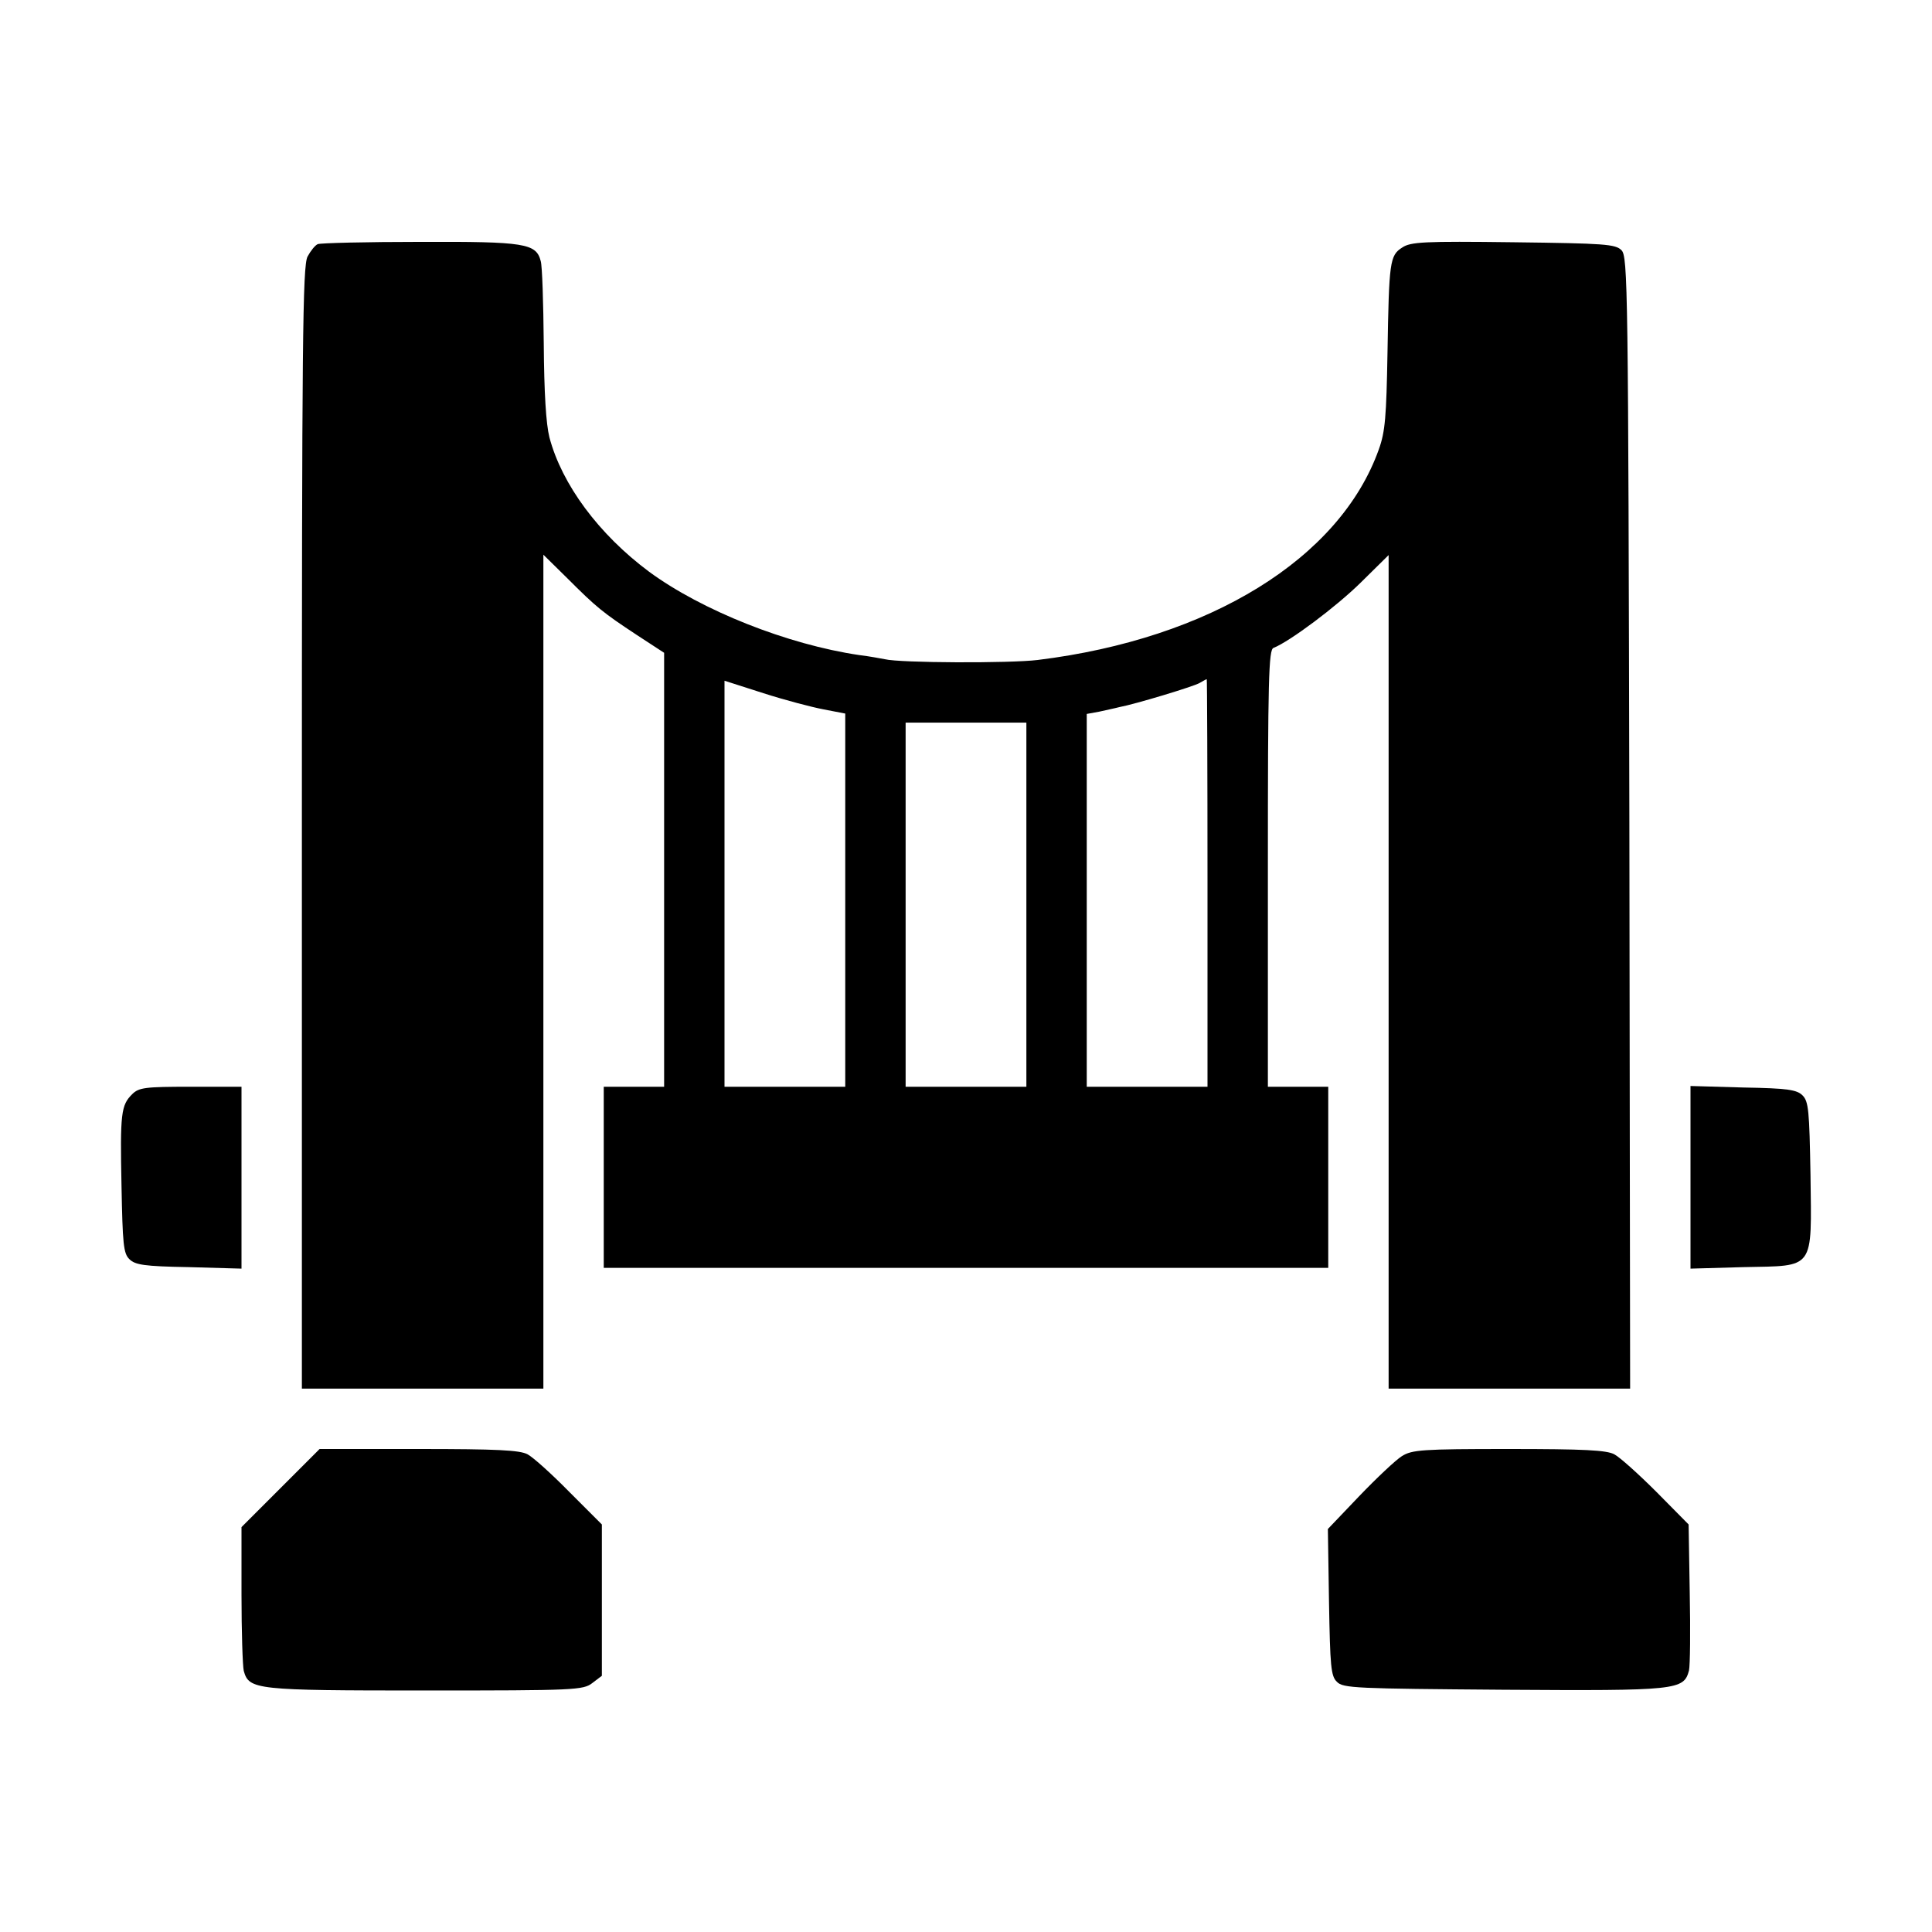
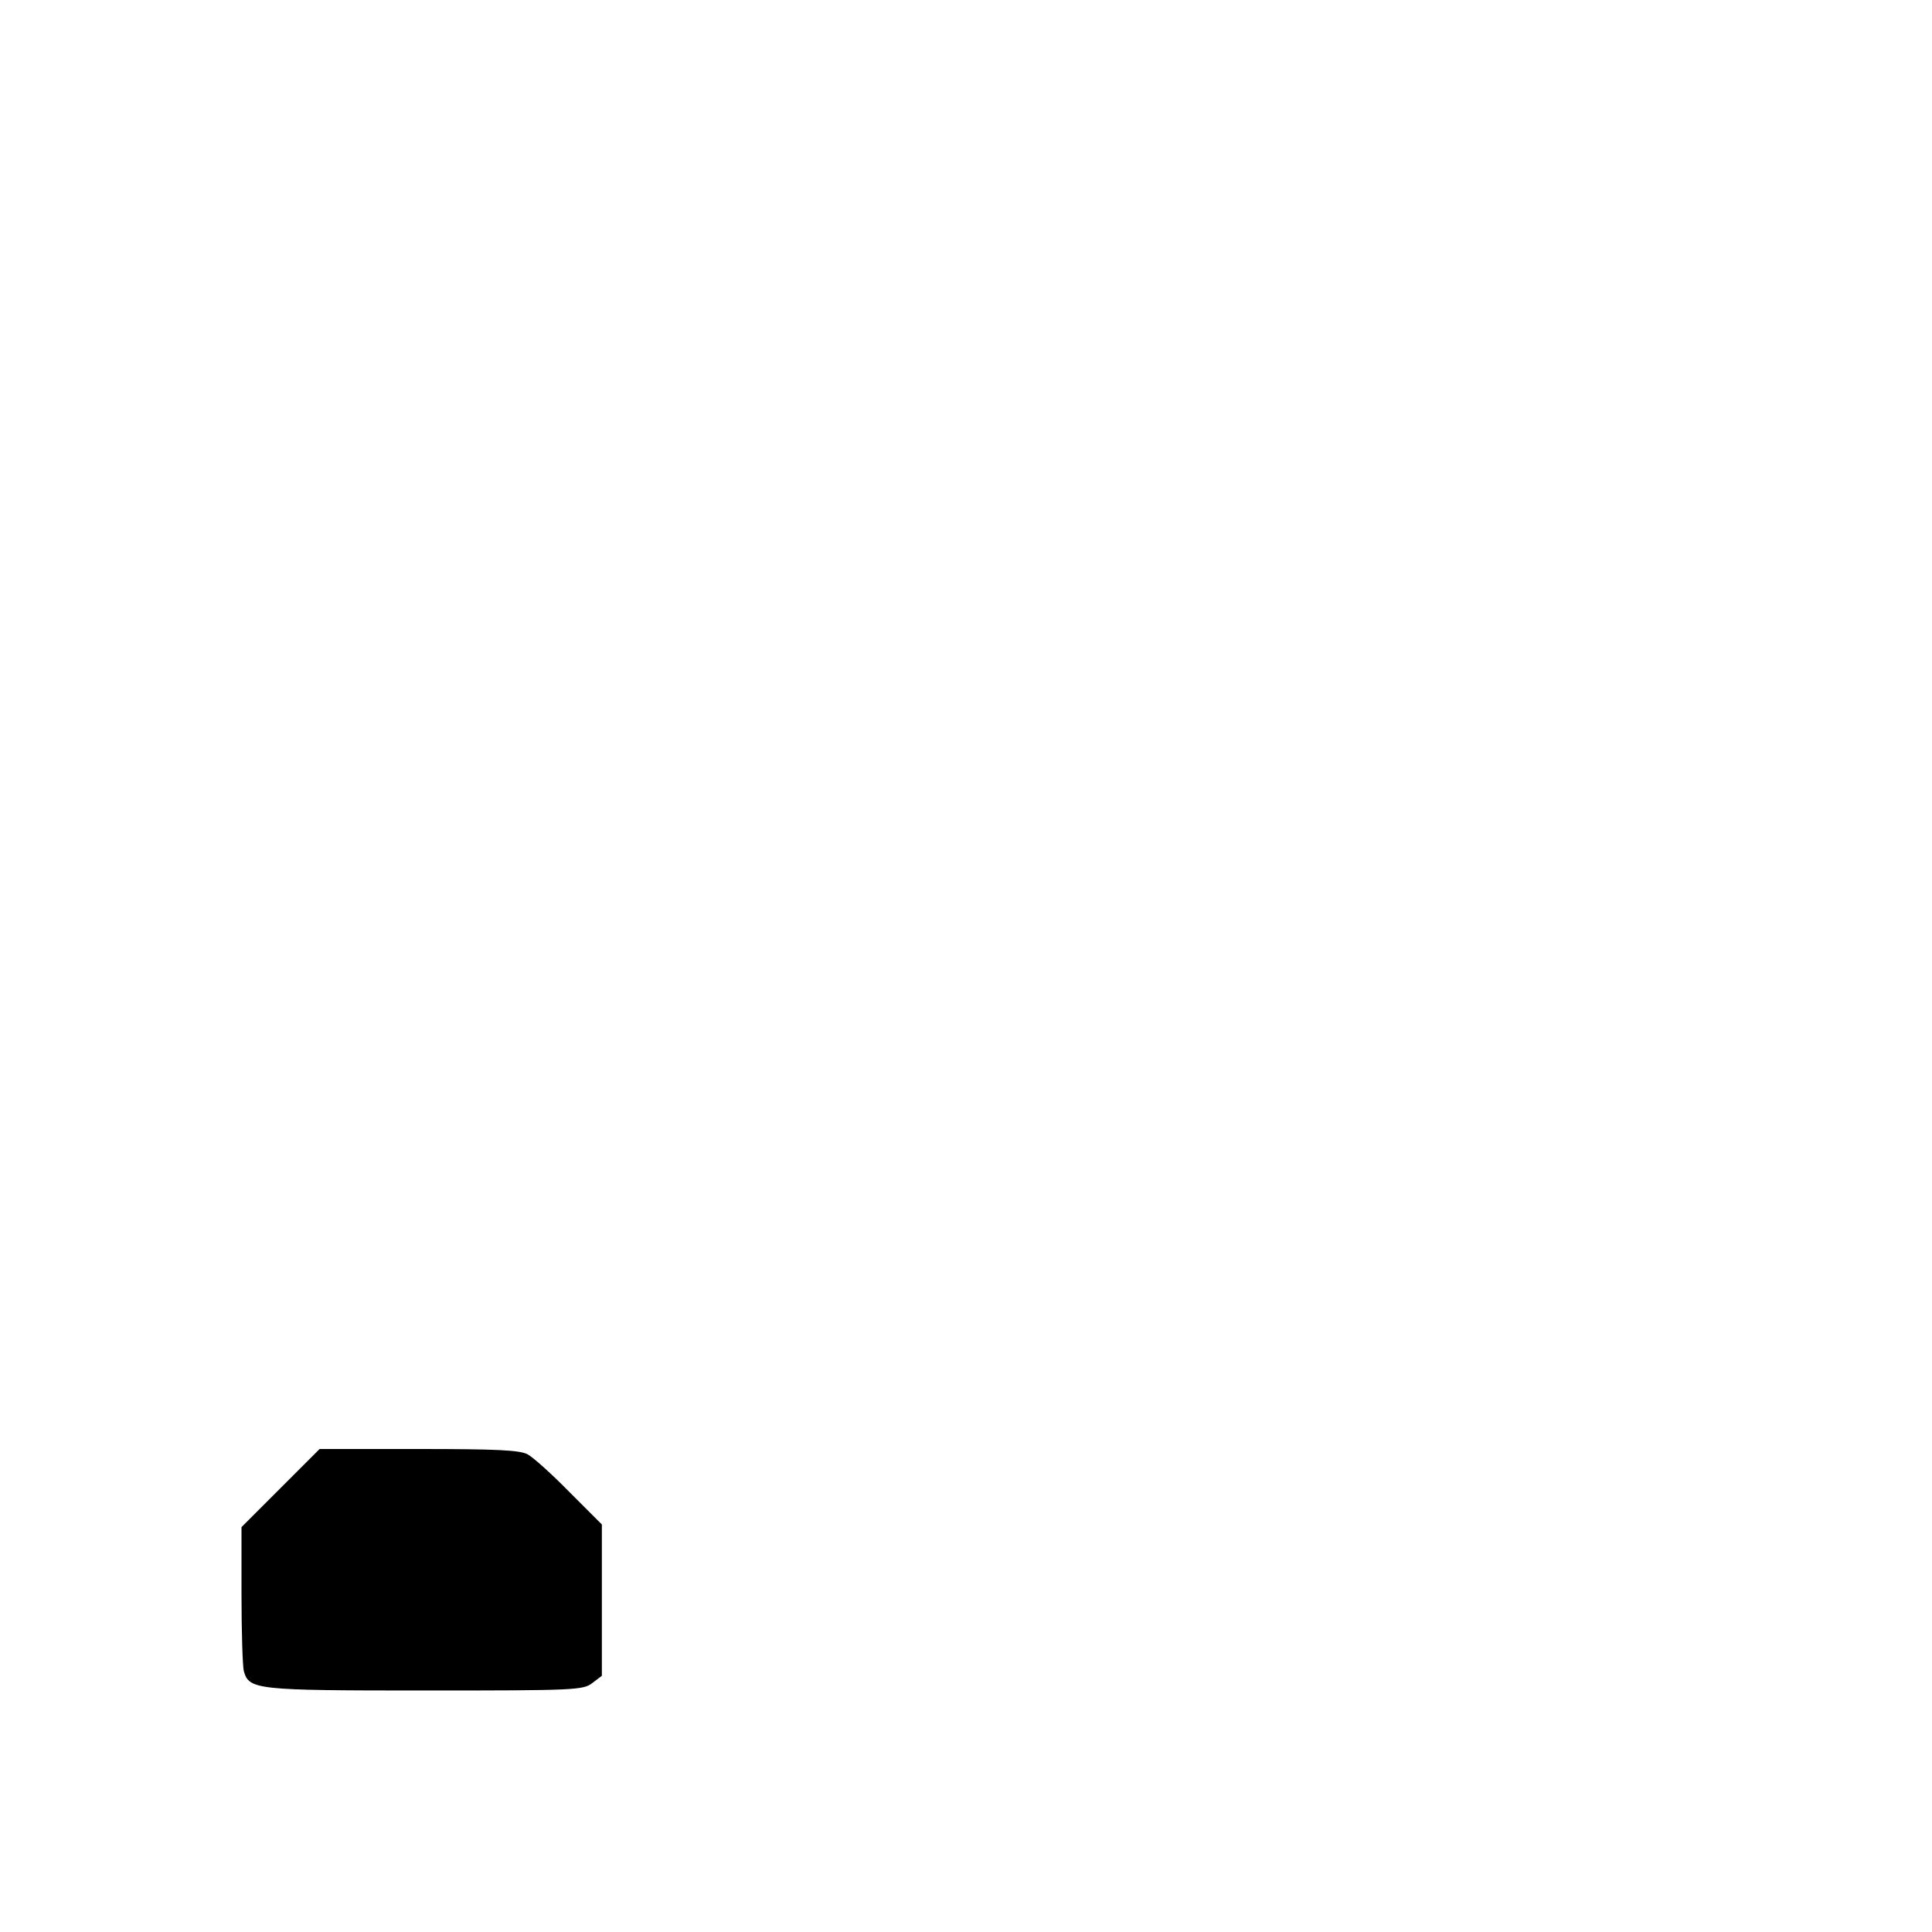
<svg xmlns="http://www.w3.org/2000/svg" version="1.0" width="512pt" height="512pt" viewBox="0 0 512 512" preserveAspectRatio="xMidYMid meet">
  <g transform="translate(0,512) scale(0.1,-0.1)" fill="#000000" stroke="none">
-     <path d="M842 4473 c-7 -3 -19 -18 -27 -33 -13 -25 -15 -223 -15 -1515 l0 -1485 320 0 320 0 0 1105 0 1105 63 -62 c78 -78 94 -91 185 -151 l72 -47 0 -575 0 -575 -80 0 -80 0 0 -240 0 -240 960 0 960 0 0 240 0 240 -80 0 -80 0 0 579 c0 499 2 580 15 584 43 17 166 109 231 173 l74 73 0 -1104 0 -1105 320 0 320 0 -2 1500 c-3 1423 -4 1500 -21 1517 -16 16 -44 18 -287 21 -236 3 -272 1 -294 -14 -33 -21 -35 -37 -39 -279 -3 -169 -6 -209 -23 -256 -103 -289 -448 -502 -904 -558 -73 -9 -365 -8 -405 2 -11 2 -42 8 -68 11 -190 28 -417 118 -557 221 -133 99 -231 231 -264 356 -9 36 -14 117 -15 249 -1 107 -4 205 -8 218 -12 47 -41 52 -320 51 -142 0 -264 -3 -271 -6z m1341 -1233 l57 -11 0 -495 0 -494 -160 0 -160 0 0 538 0 538 103 -33 c56 -18 128 -37 160 -43z m1017 -460 l0 -540 -160 0 -160 0 0 494 0 494 33 6 c17 4 42 9 53 12 43 8 198 55 213 64 9 5 17 10 19 10 1 0 2 -243 2 -540z m-480 -57 l0 -483 -160 0 -160 0 0 483 0 482 160 0 160 0 0 -482z" />
-     <path d="M350 2220 c-29 -29 -32 -50 -28 -243 3 -153 5 -179 21 -194 15 -15 39 -19 157 -21 l140 -4 0 241 0 241 -135 0 c-121 0 -137 -2 -155 -20z" />
-     <path d="M4480 2000 l0 -242 141 4 c190 4 180 -10 177 245 -3 169 -5 194 -21 210 -15 15 -39 19 -157 21 l-140 4 0 -242z" />
    <path d="M744 1177 l-104 -104 0 -179 c0 -98 3 -189 6 -202 14 -50 30 -52 481 -52 397 0 419 1 443 20 l25 19 0 200 0 201 -85 85 c-47 48 -97 93 -112 101 -21 11 -81 14 -289 14 l-262 0 -103 -103z" />
-     <path d="M3715 1261 c-16 -10 -67 -58 -113 -106 l-83 -87 3 -194 c3 -170 5 -196 21 -211 16 -17 50 -18 442 -21 461 -3 477 -1 491 51 3 13 4 105 2 205 l-3 182 -85 86 c-47 47 -97 92 -112 100 -21 11 -80 14 -280 14 -229 0 -256 -2 -283 -19z" />
  </g>
</svg>